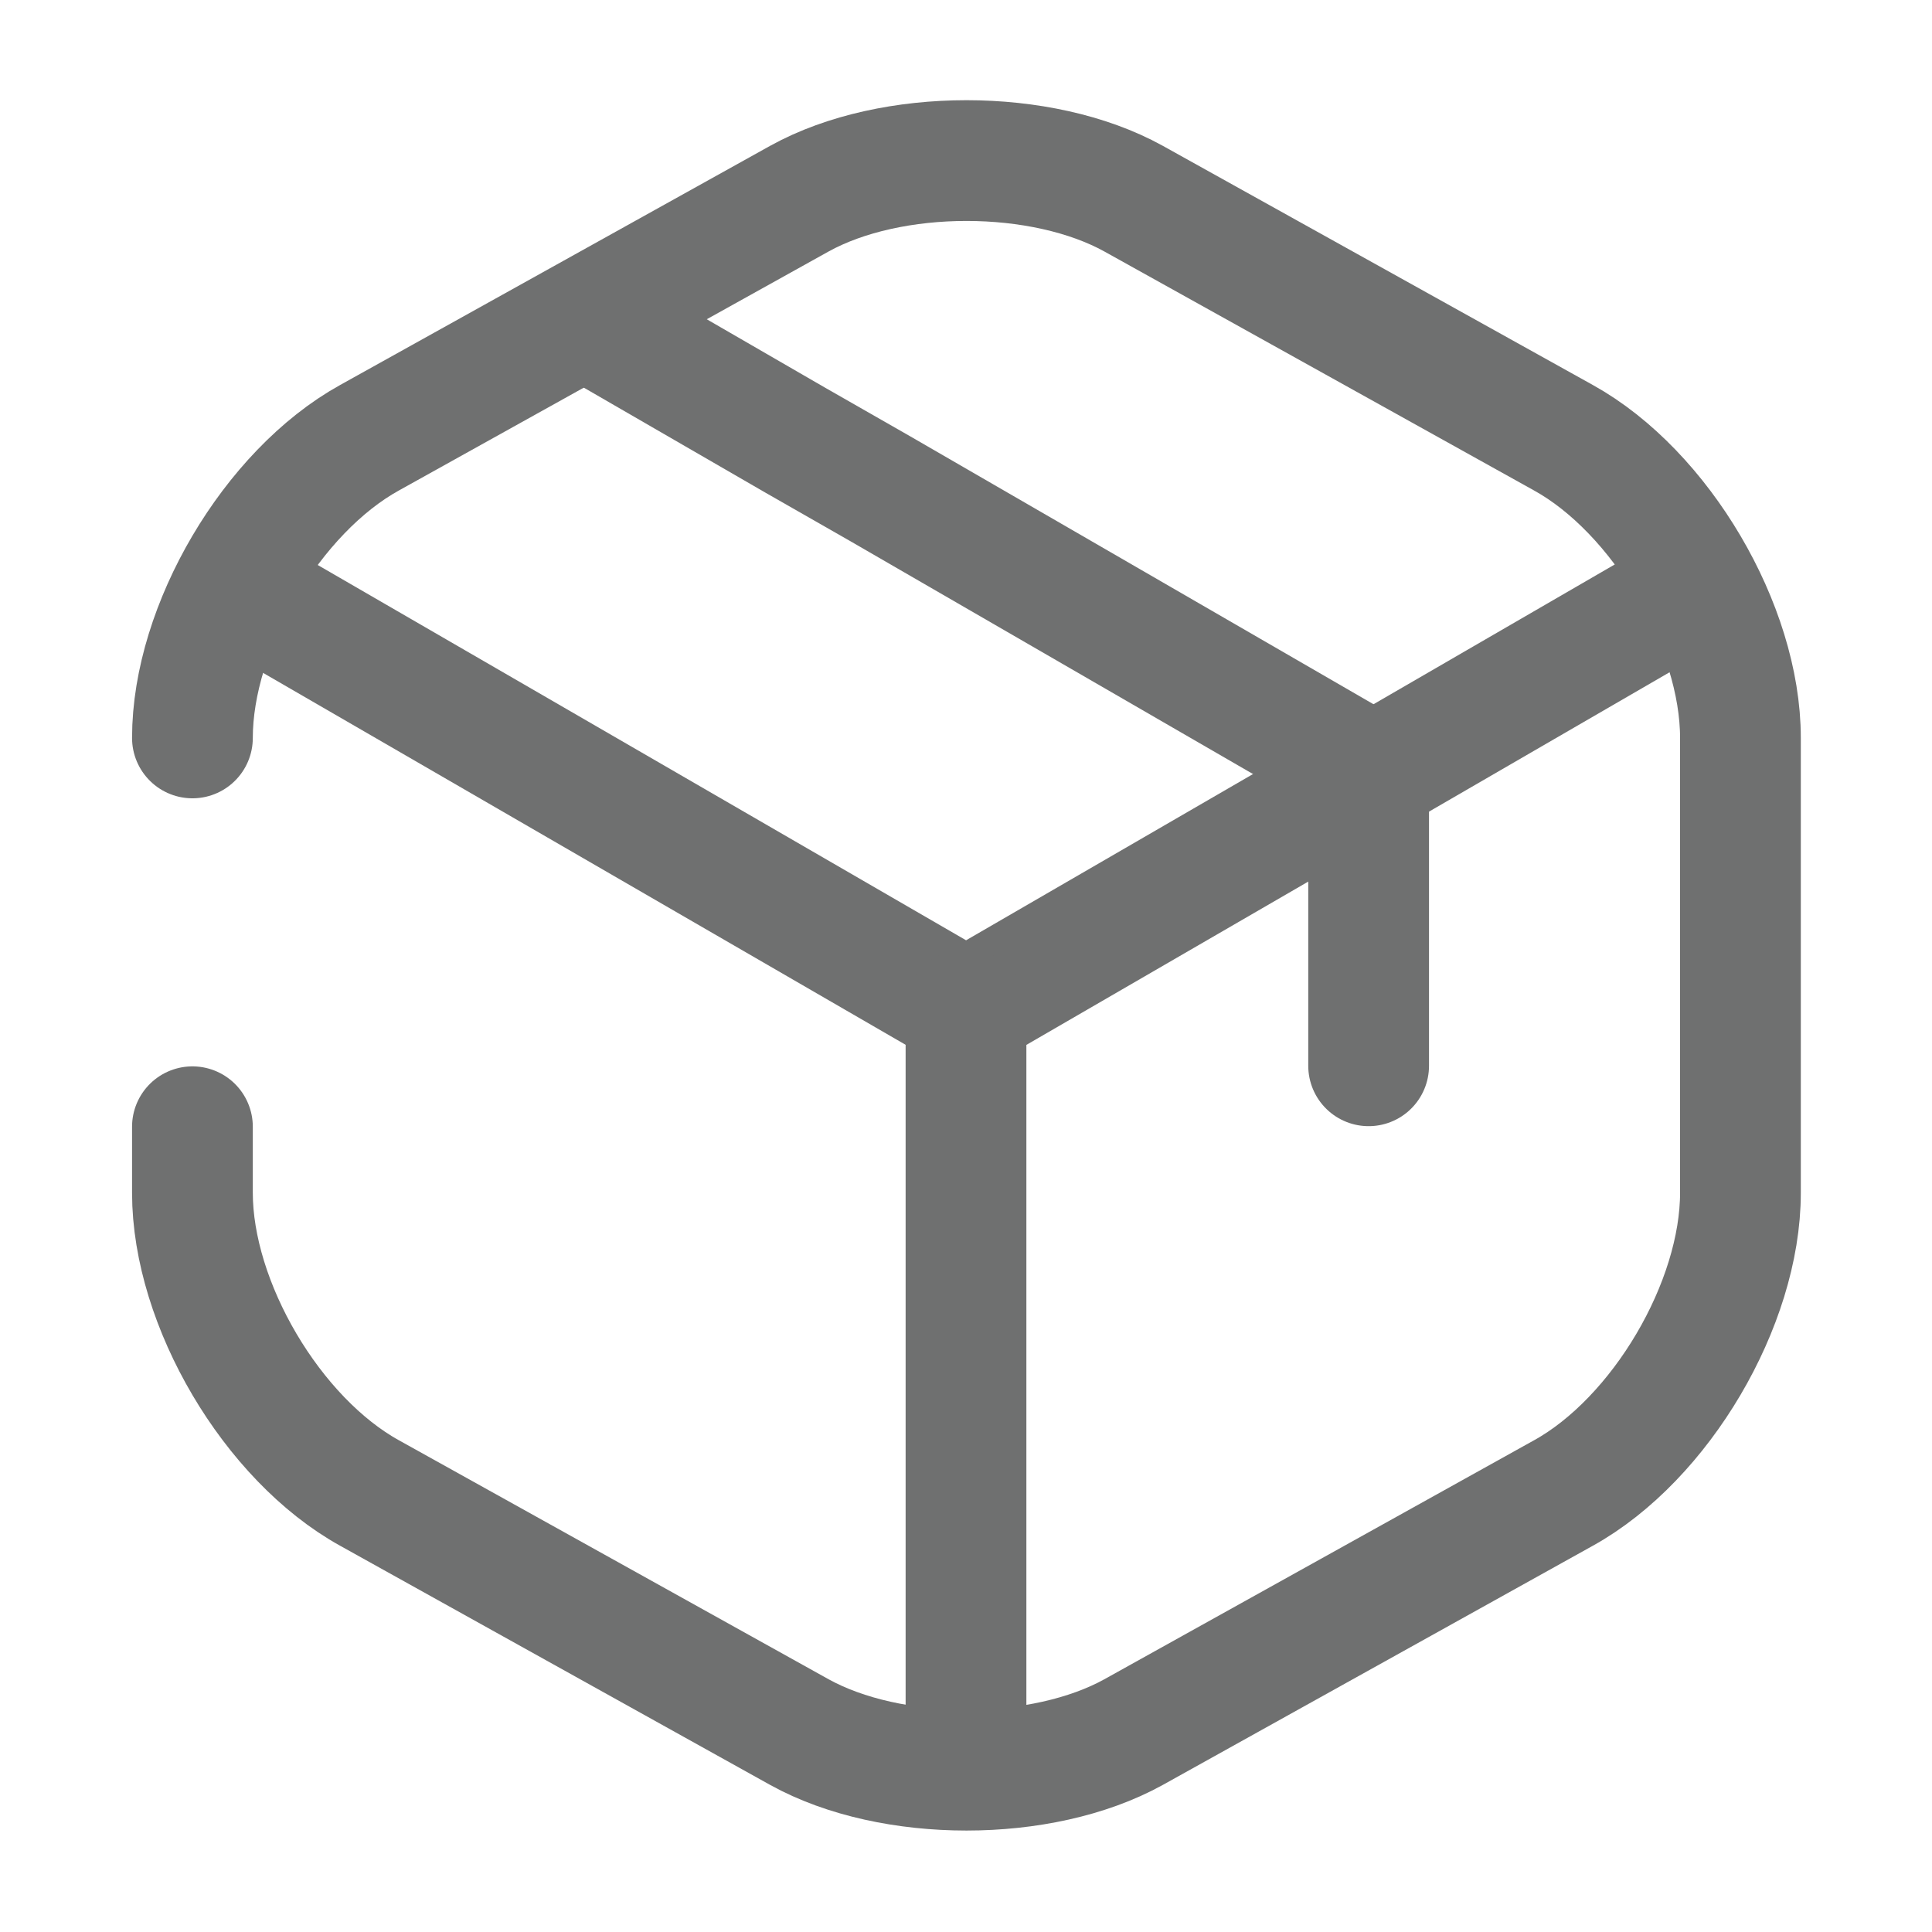
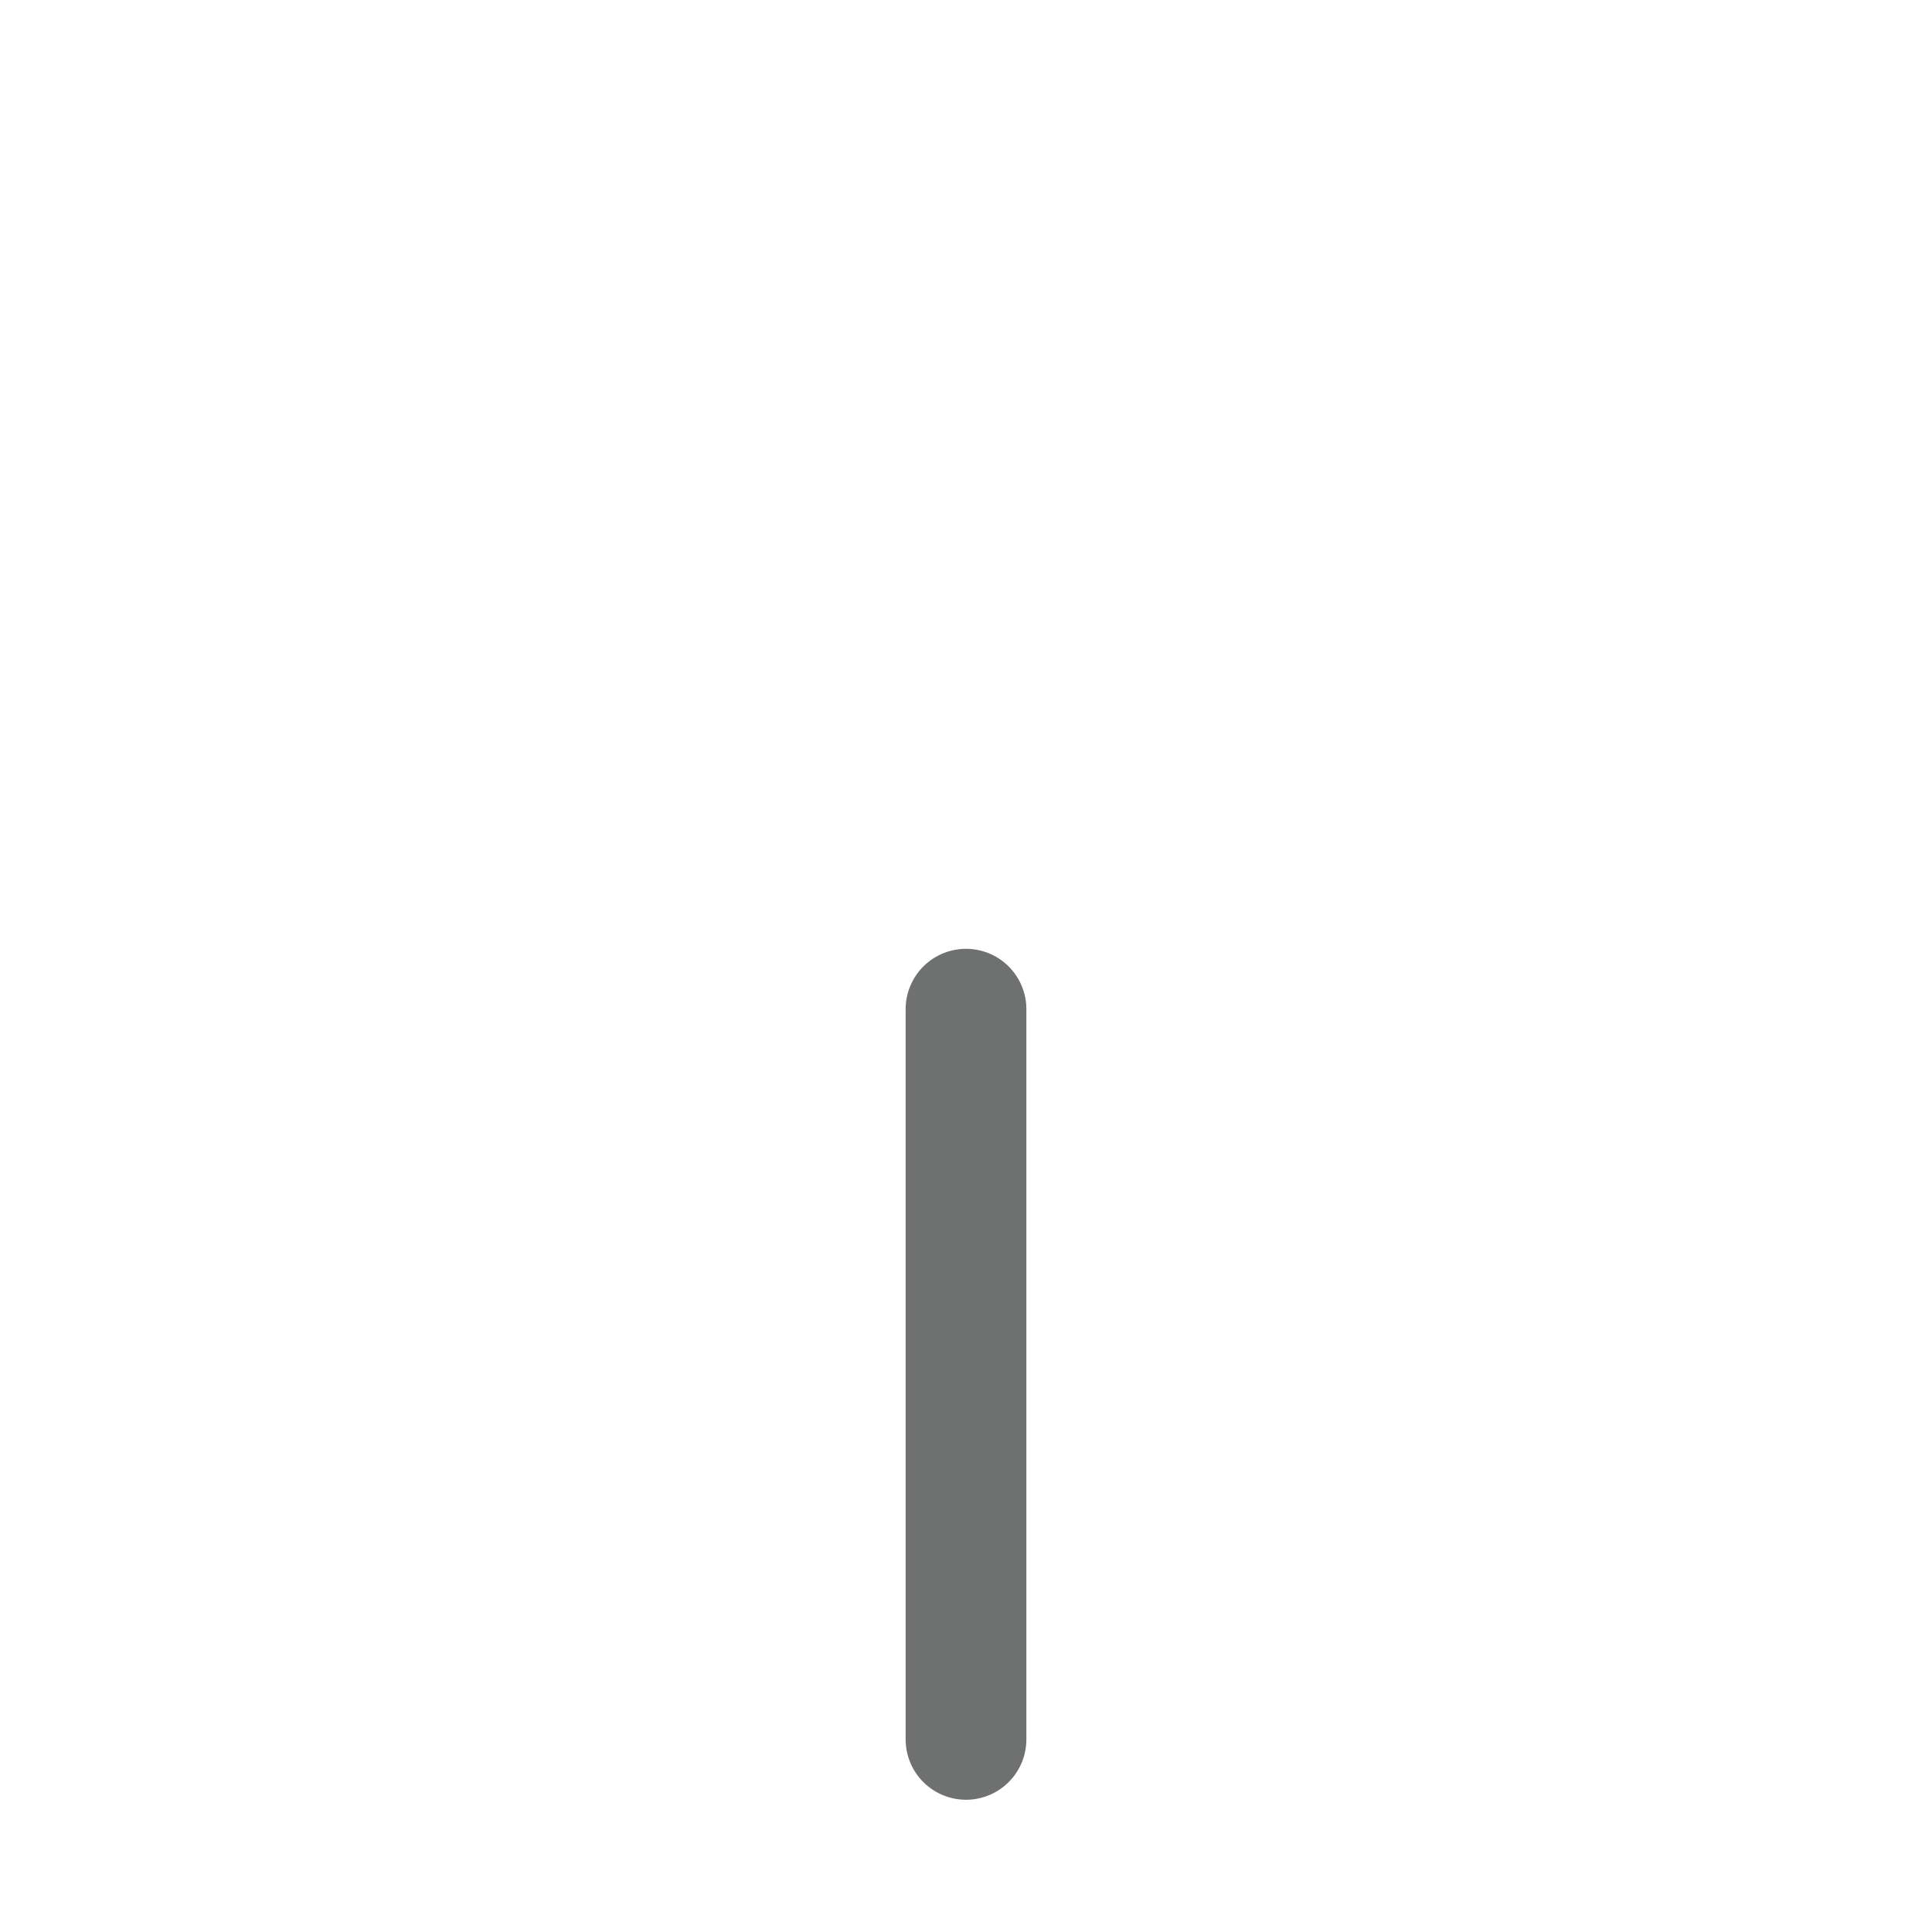
<svg xmlns="http://www.w3.org/2000/svg" width="20" height="20" viewBox="0 0 20 20" fill="none">
-   <path d="M2.643 6.197L10.001 10.456L17.309 6.222" stroke="#6F7070" stroke-width="1.25" stroke-linecap="round" stroke-linejoin="round" />
  <path d="M10 18.006V10.447" stroke="#6F7070" stroke-width="1.25" stroke-linecap="round" stroke-linejoin="round" />
-   <path d="M1.992 7.639C1.992 6.489 2.817 5.089 3.826 4.531L8.276 2.056C9.226 1.531 10.784 1.531 11.734 2.056L16.184 4.531C17.192 5.089 18.017 6.489 18.017 7.639V12.348C18.017 13.498 17.192 14.898 16.184 15.456L11.734 17.931C10.784 18.456 9.226 18.456 8.276 17.931L3.826 15.456C2.817 14.898 1.992 13.498 1.992 12.348V11.664" stroke="#6F7070" stroke-width="1.25" stroke-linecap="round" stroke-linejoin="round" />
-   <path d="M14.168 11.033V7.983L9.11 5.058L8.235 4.558L6.26 3.416" stroke="#6F7070" stroke-width="1.25" stroke-linecap="round" stroke-linejoin="round" />
</svg>